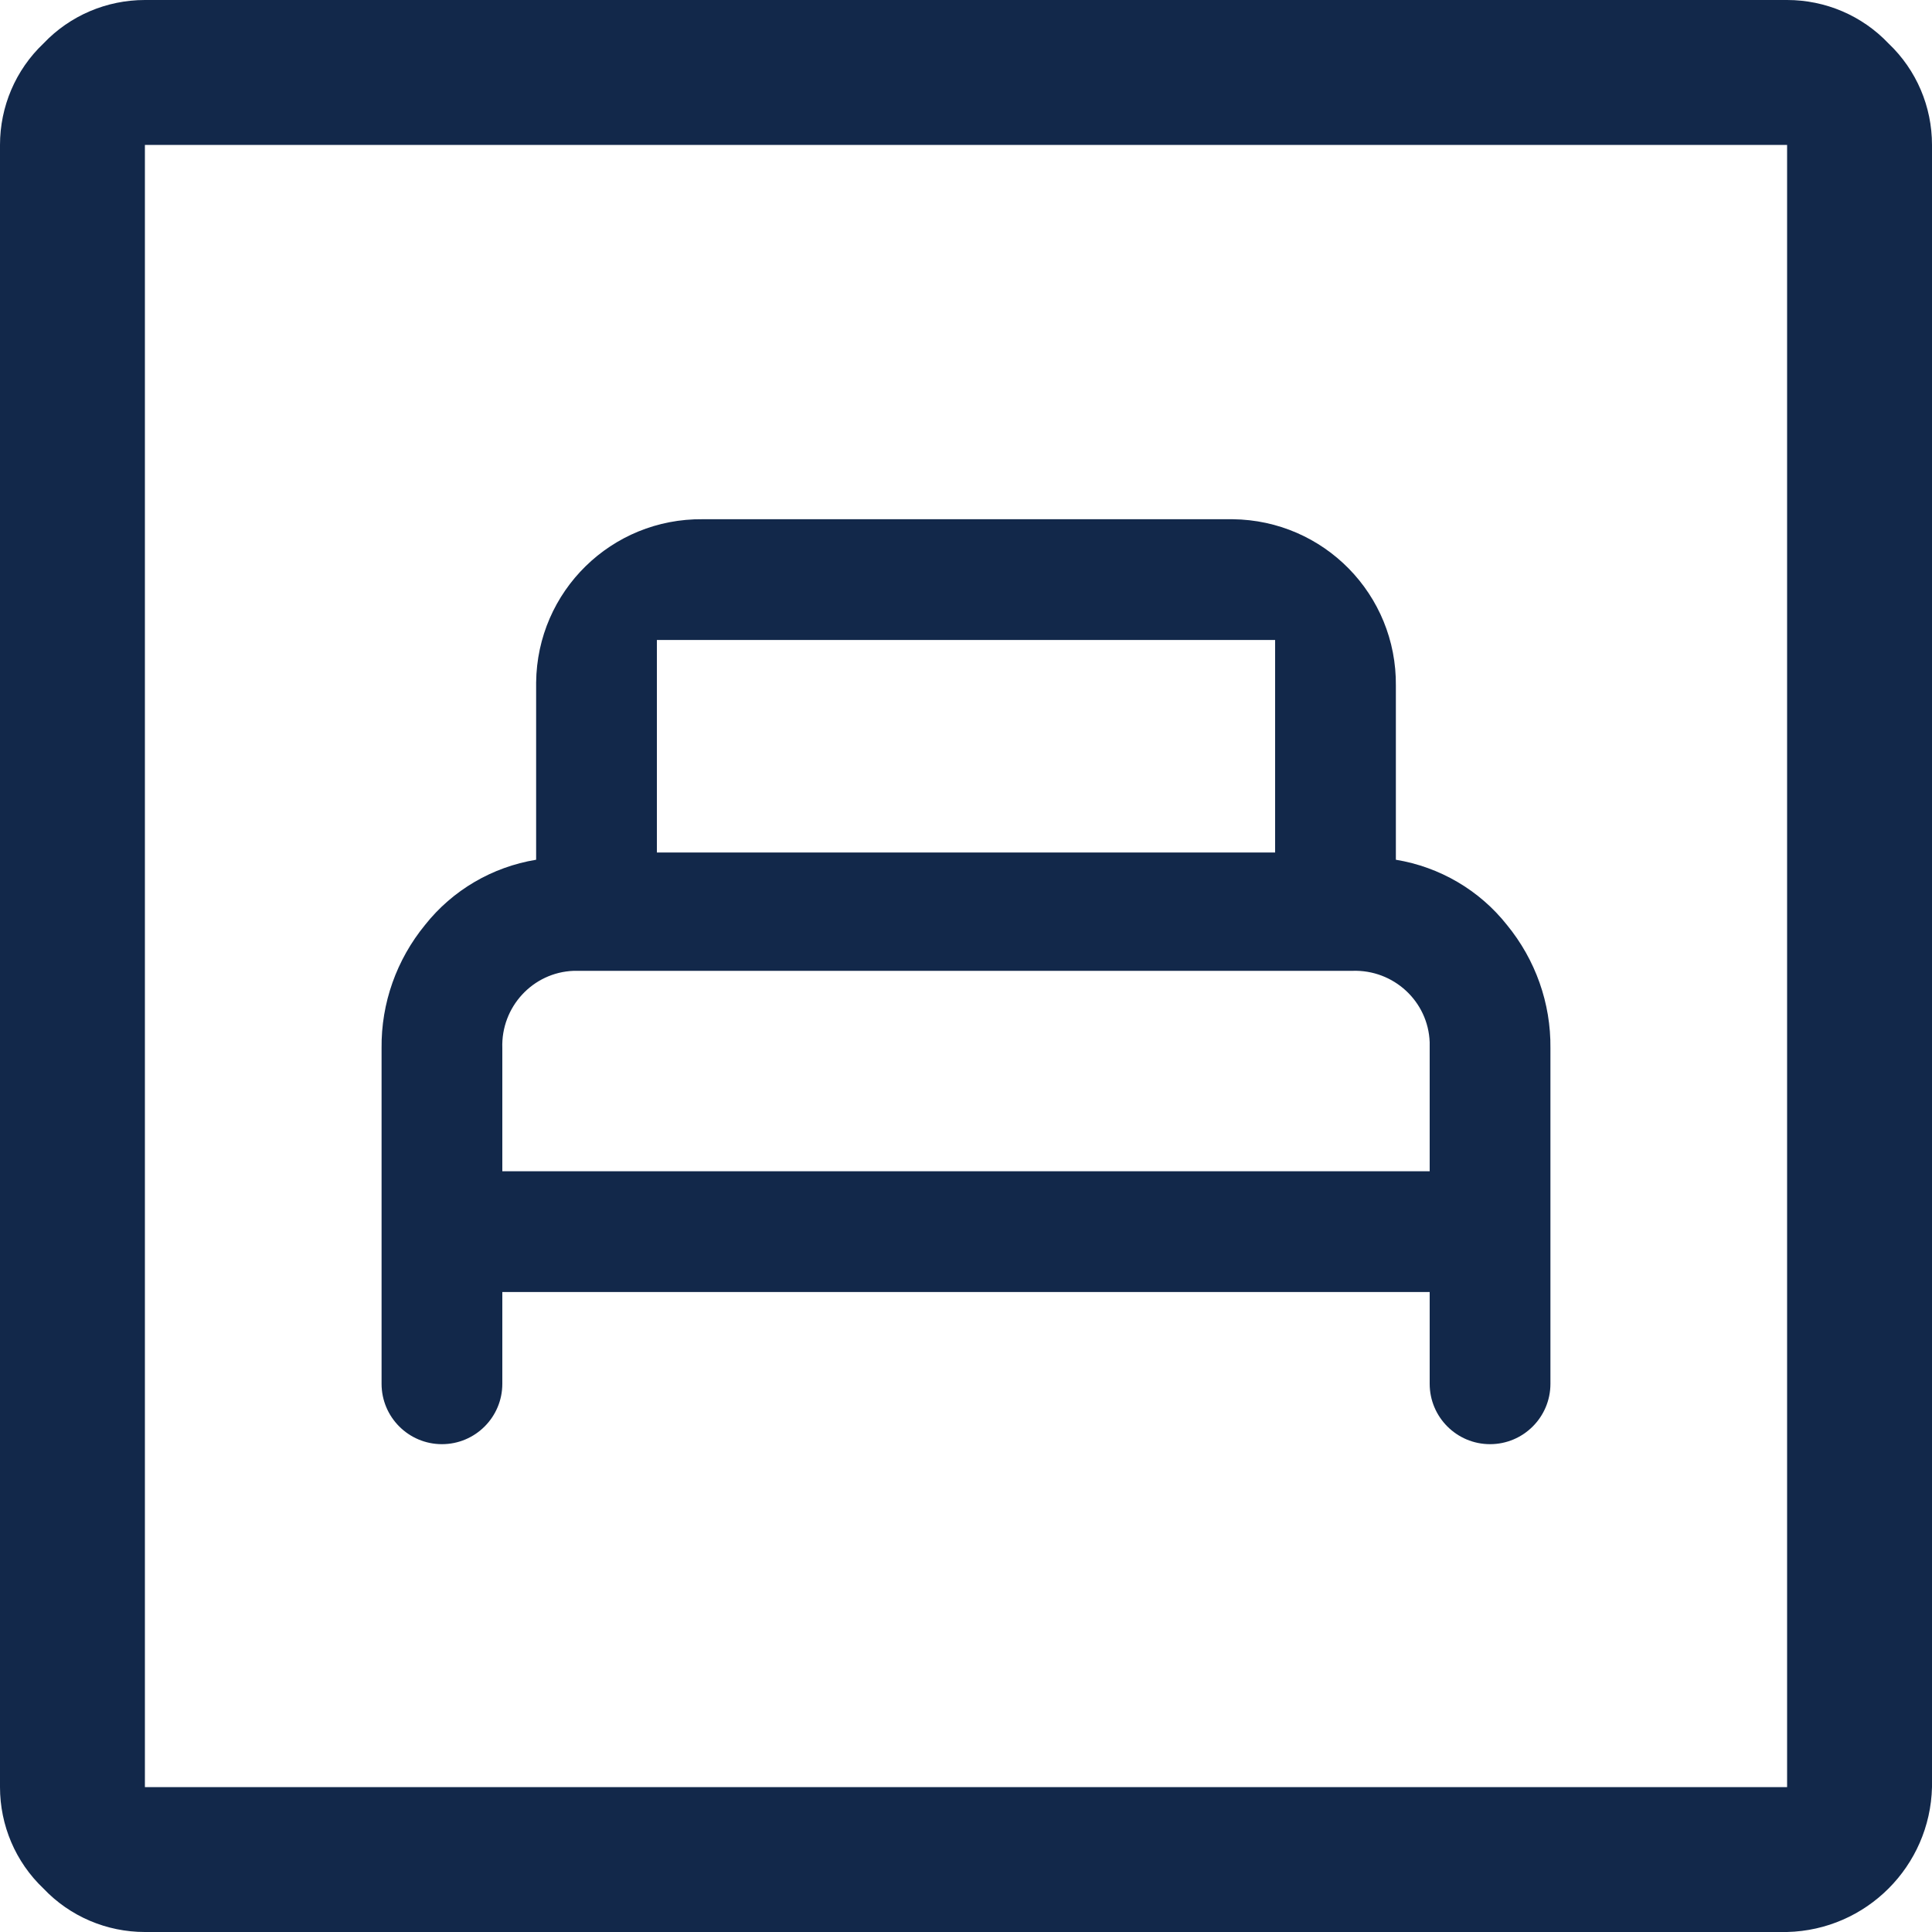
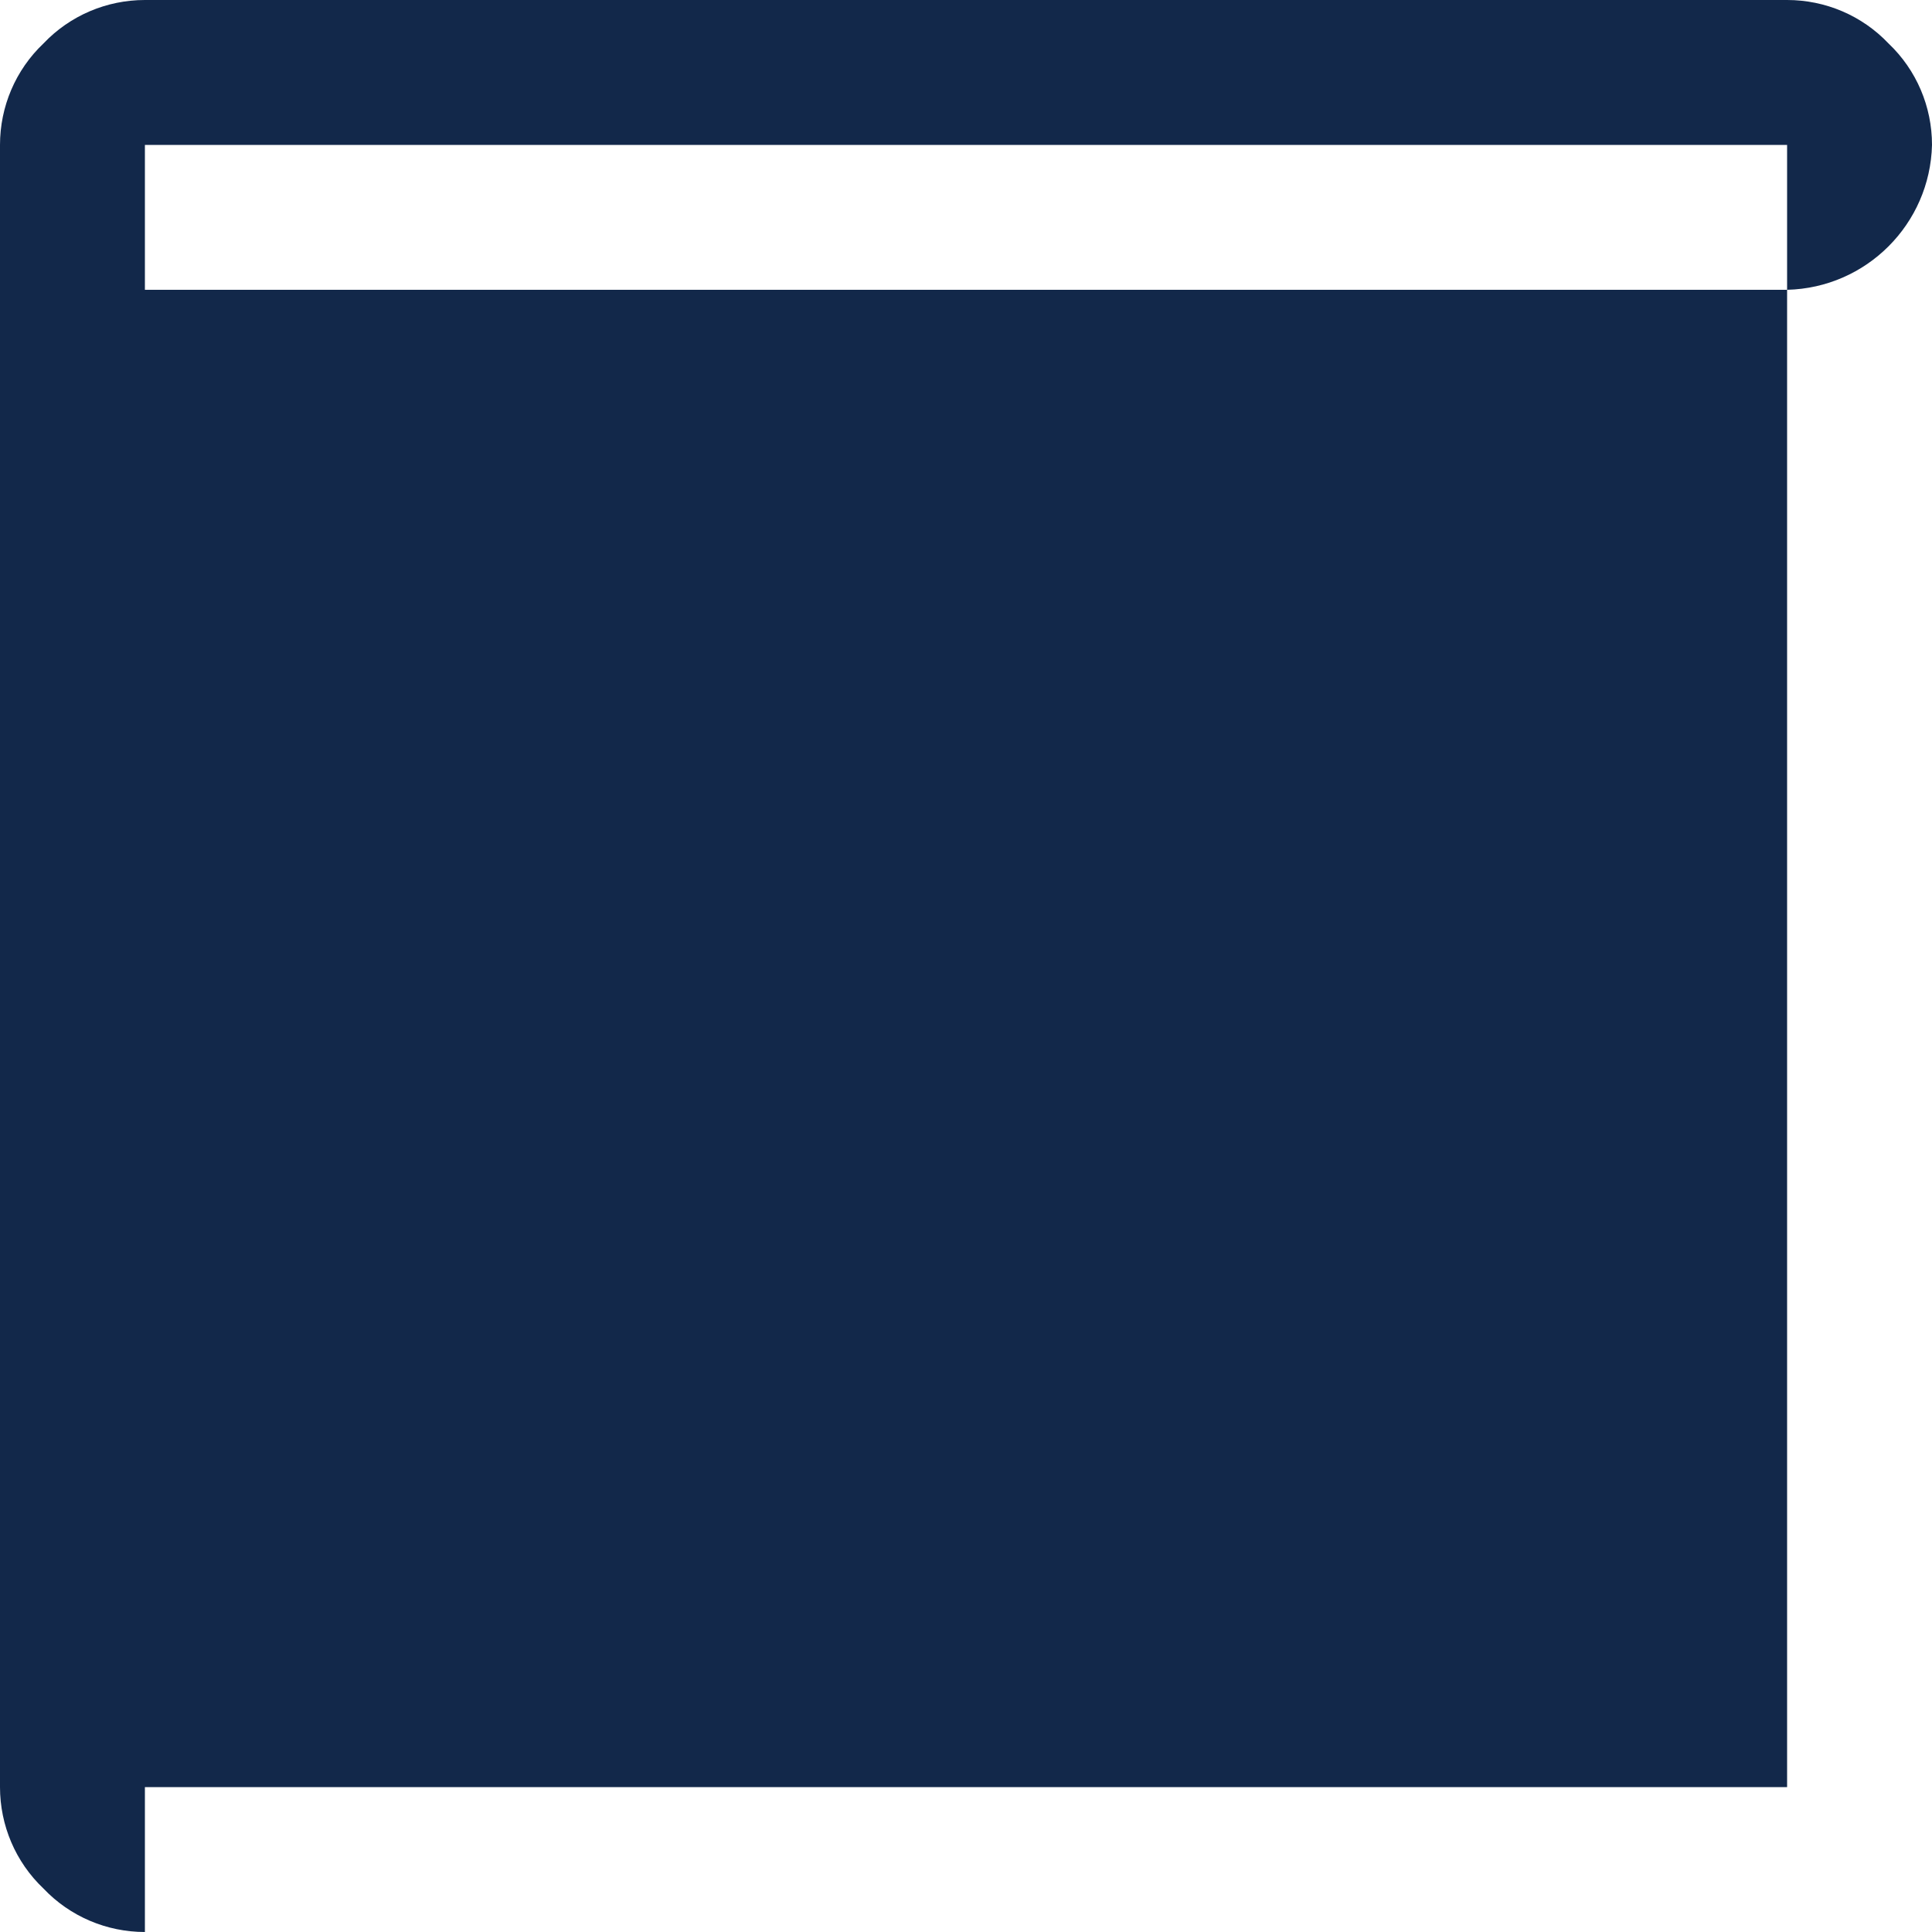
<svg xmlns="http://www.w3.org/2000/svg" viewBox="0 0 40 40">
  <defs>
    <style>.e{fill:#12284a;}</style>
  </defs>
  <g id="a" />
  <g id="b">
    <g id="c">
-       <path id="d" class="e" d="M10.4,26.75H29.6v1.9c0,.69,.56,1.25,1.25,1.25s1.25-.56,1.25-1.25v-6.95c.01-.93-.31-1.83-.9-2.55-.57-.72-1.39-1.2-2.3-1.35v-3.6c.02-1.89-1.49-3.43-3.38-3.45-.02,0-.05,0-.07,0H14.55c-1.89-.02-3.43,1.49-3.45,3.38,0,.02,0,.05,0,.07v3.6c-.91,.15-1.73,.63-2.3,1.35-.59,.72-.91,1.62-.9,2.55v6.95c0,.69,.56,1.25,1.25,1.25s1.25-.56,1.25-1.25v-1.9Zm3.2-9.1v-4.4h12.8v4.4H13.6Zm-3.2,6.6v-2.55c-.03-.85,.63-1.57,1.48-1.6,.04,0,.08,0,.12,0H28c.85-.03,1.57,.63,1.6,1.48,0,.04,0,.08,0,.12v2.55H10.4Zm-7.4,15.75c-.79,0-1.55-.32-2.1-.9C.32,38.55,0,37.79,0,37V3C0,2.21,.32,1.45,.9,.9,1.45,.32,2.21,0,3,0H37c.79,0,1.55,.32,2.1,.9,.58,.55,.9,1.31,.9,2.1V37c-.04,1.64-1.36,2.96-3,3H3Zm0-3H37V3H3V37Z" />
+       <path id="d" class="e" d="M10.4,26.75H29.6v1.9c0,.69,.56,1.25,1.25,1.25s1.25-.56,1.25-1.25v-6.95c.01-.93-.31-1.83-.9-2.55-.57-.72-1.39-1.2-2.3-1.35v-3.6c.02-1.89-1.49-3.43-3.38-3.45-.02,0-.05,0-.07,0H14.55c-1.89-.02-3.43,1.49-3.45,3.38,0,.02,0,.05,0,.07v3.6c-.91,.15-1.73,.63-2.3,1.35-.59,.72-.91,1.62-.9,2.55v6.95c0,.69,.56,1.25,1.25,1.25s1.25-.56,1.25-1.25v-1.9Zm3.2-9.1v-4.4h12.8v4.4H13.6Zm-3.2,6.6v-2.55c-.03-.85,.63-1.57,1.48-1.6,.04,0,.08,0,.12,0H28c.85-.03,1.57,.63,1.6,1.48,0,.04,0,.08,0,.12v2.55H10.4Zm-7.4,15.75c-.79,0-1.55-.32-2.1-.9C.32,38.55,0,37.79,0,37V3C0,2.21,.32,1.45,.9,.9,1.45,.32,2.21,0,3,0H37c.79,0,1.55,.32,2.1,.9,.58,.55,.9,1.31,.9,2.1c-.04,1.64-1.36,2.96-3,3H3Zm0-3H37V3H3V37Z" />
    </g>
  </g>
</svg>